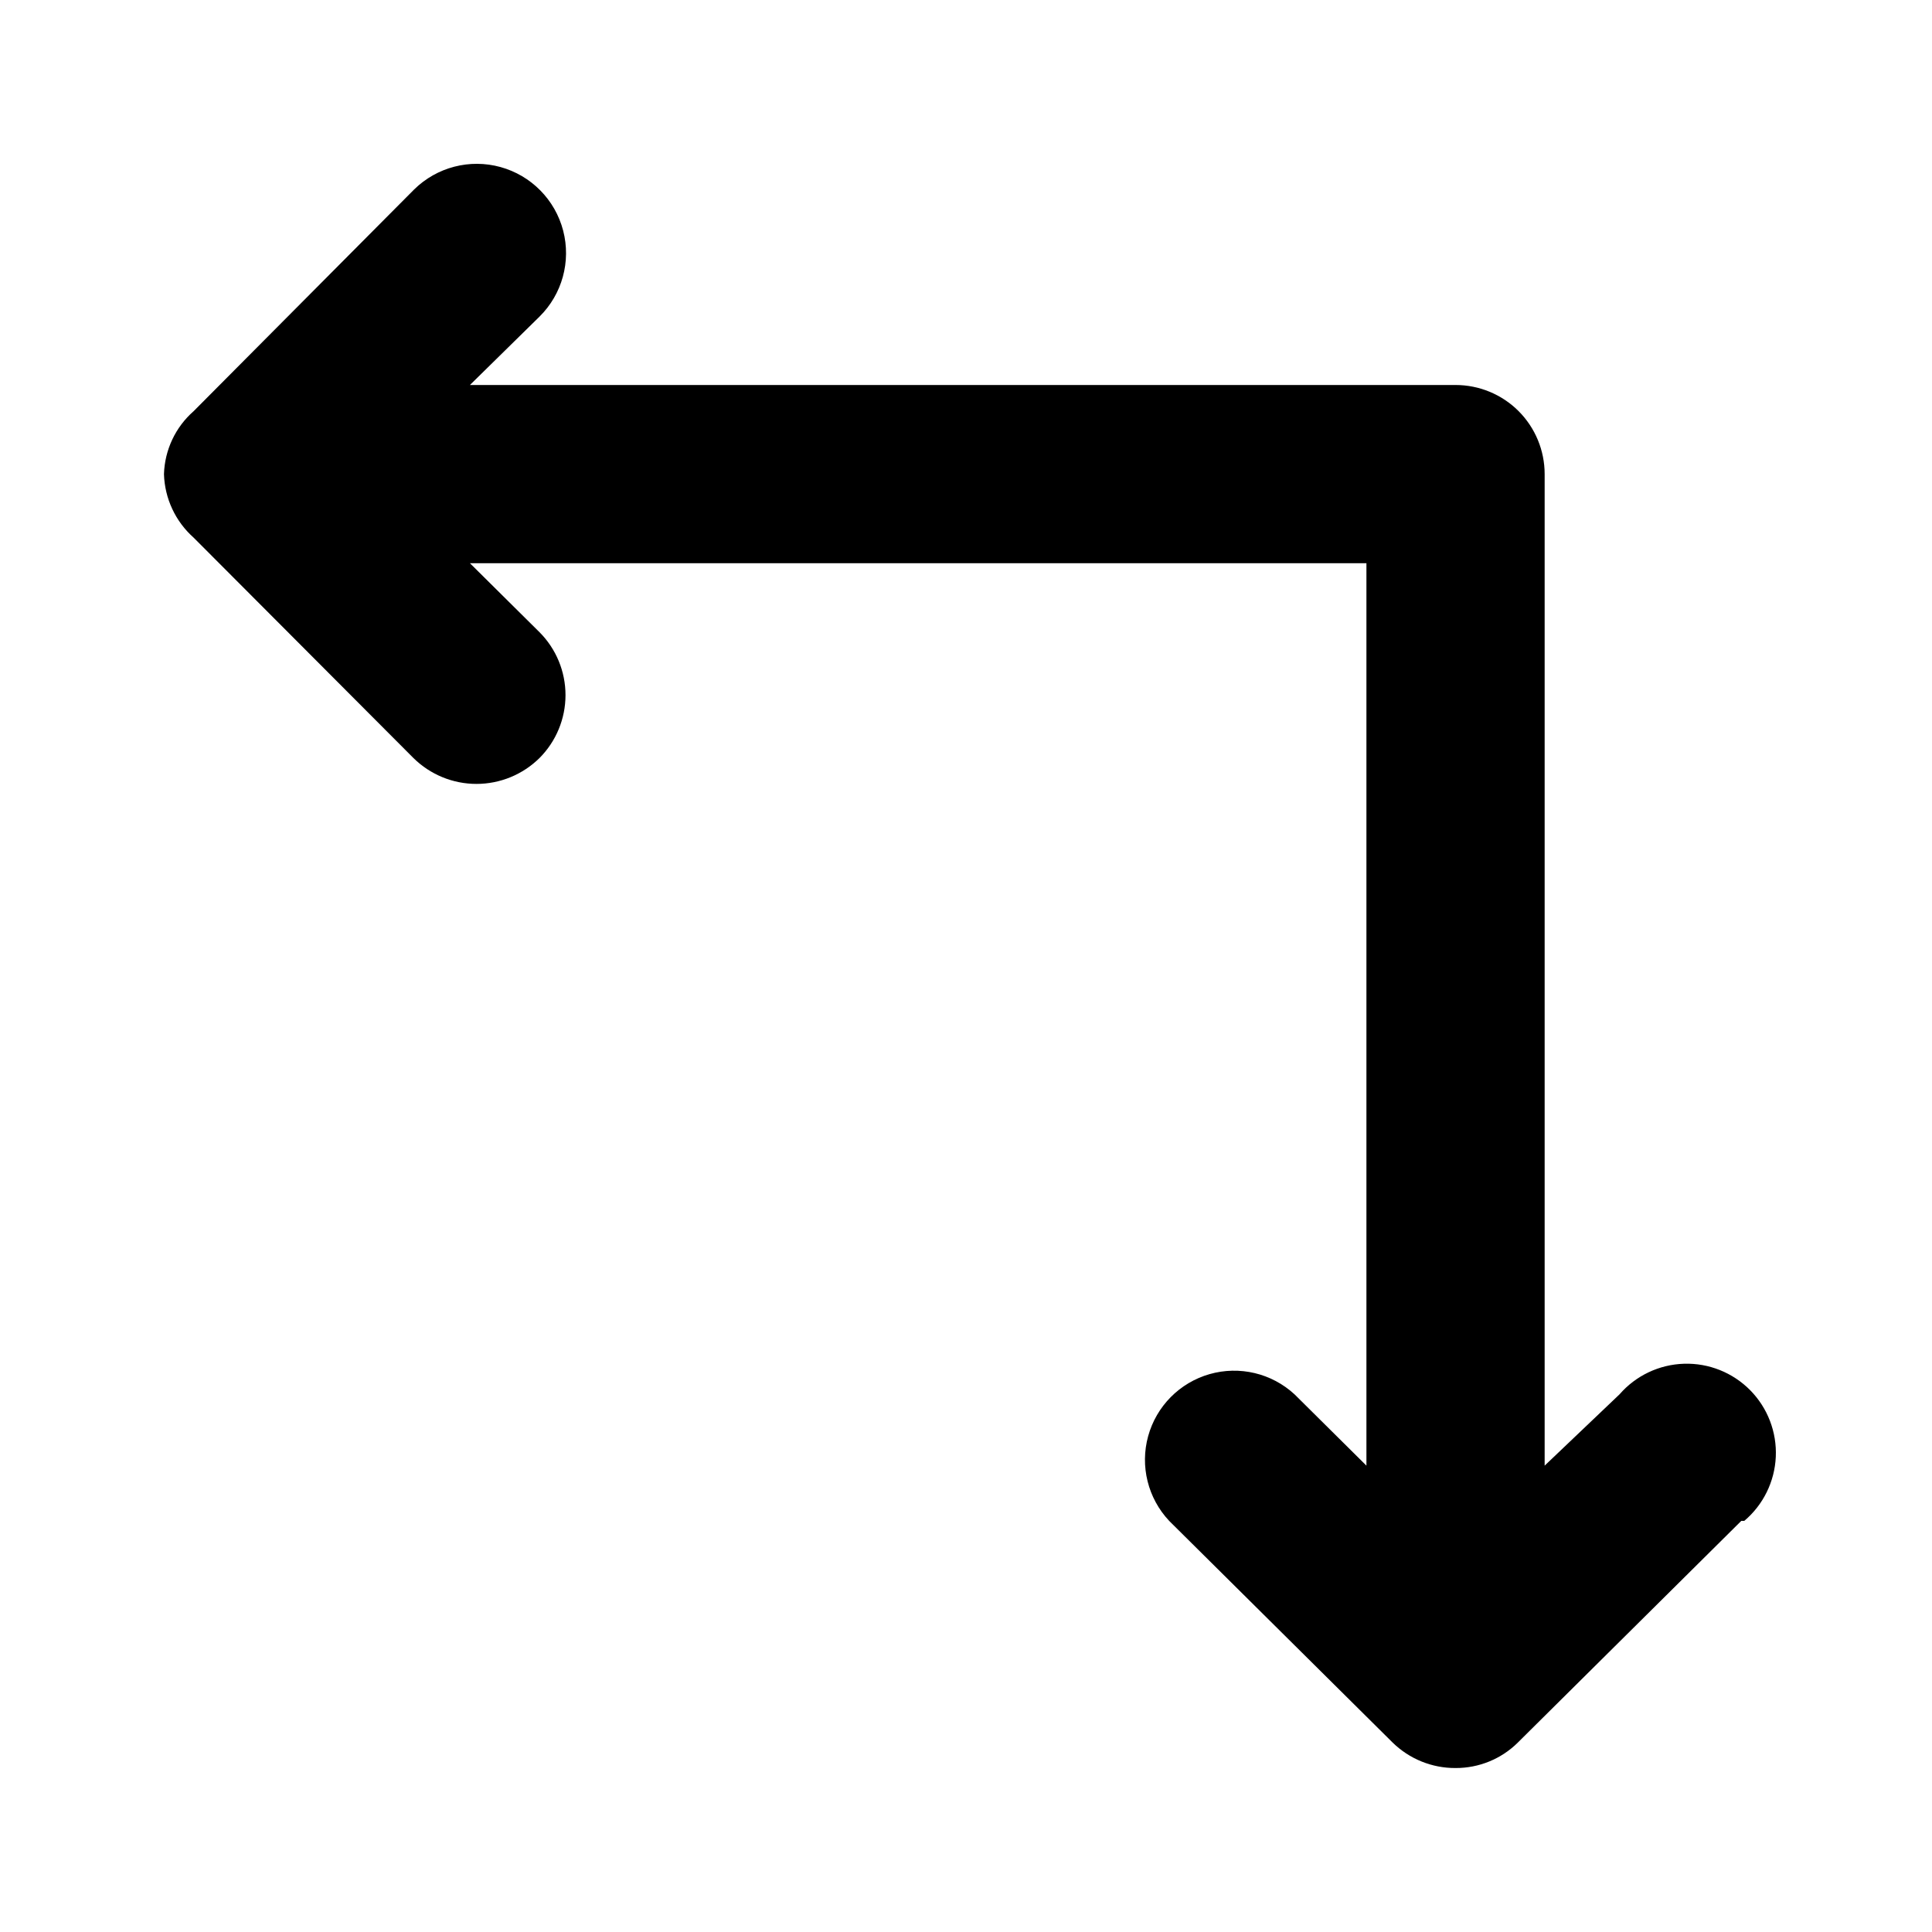
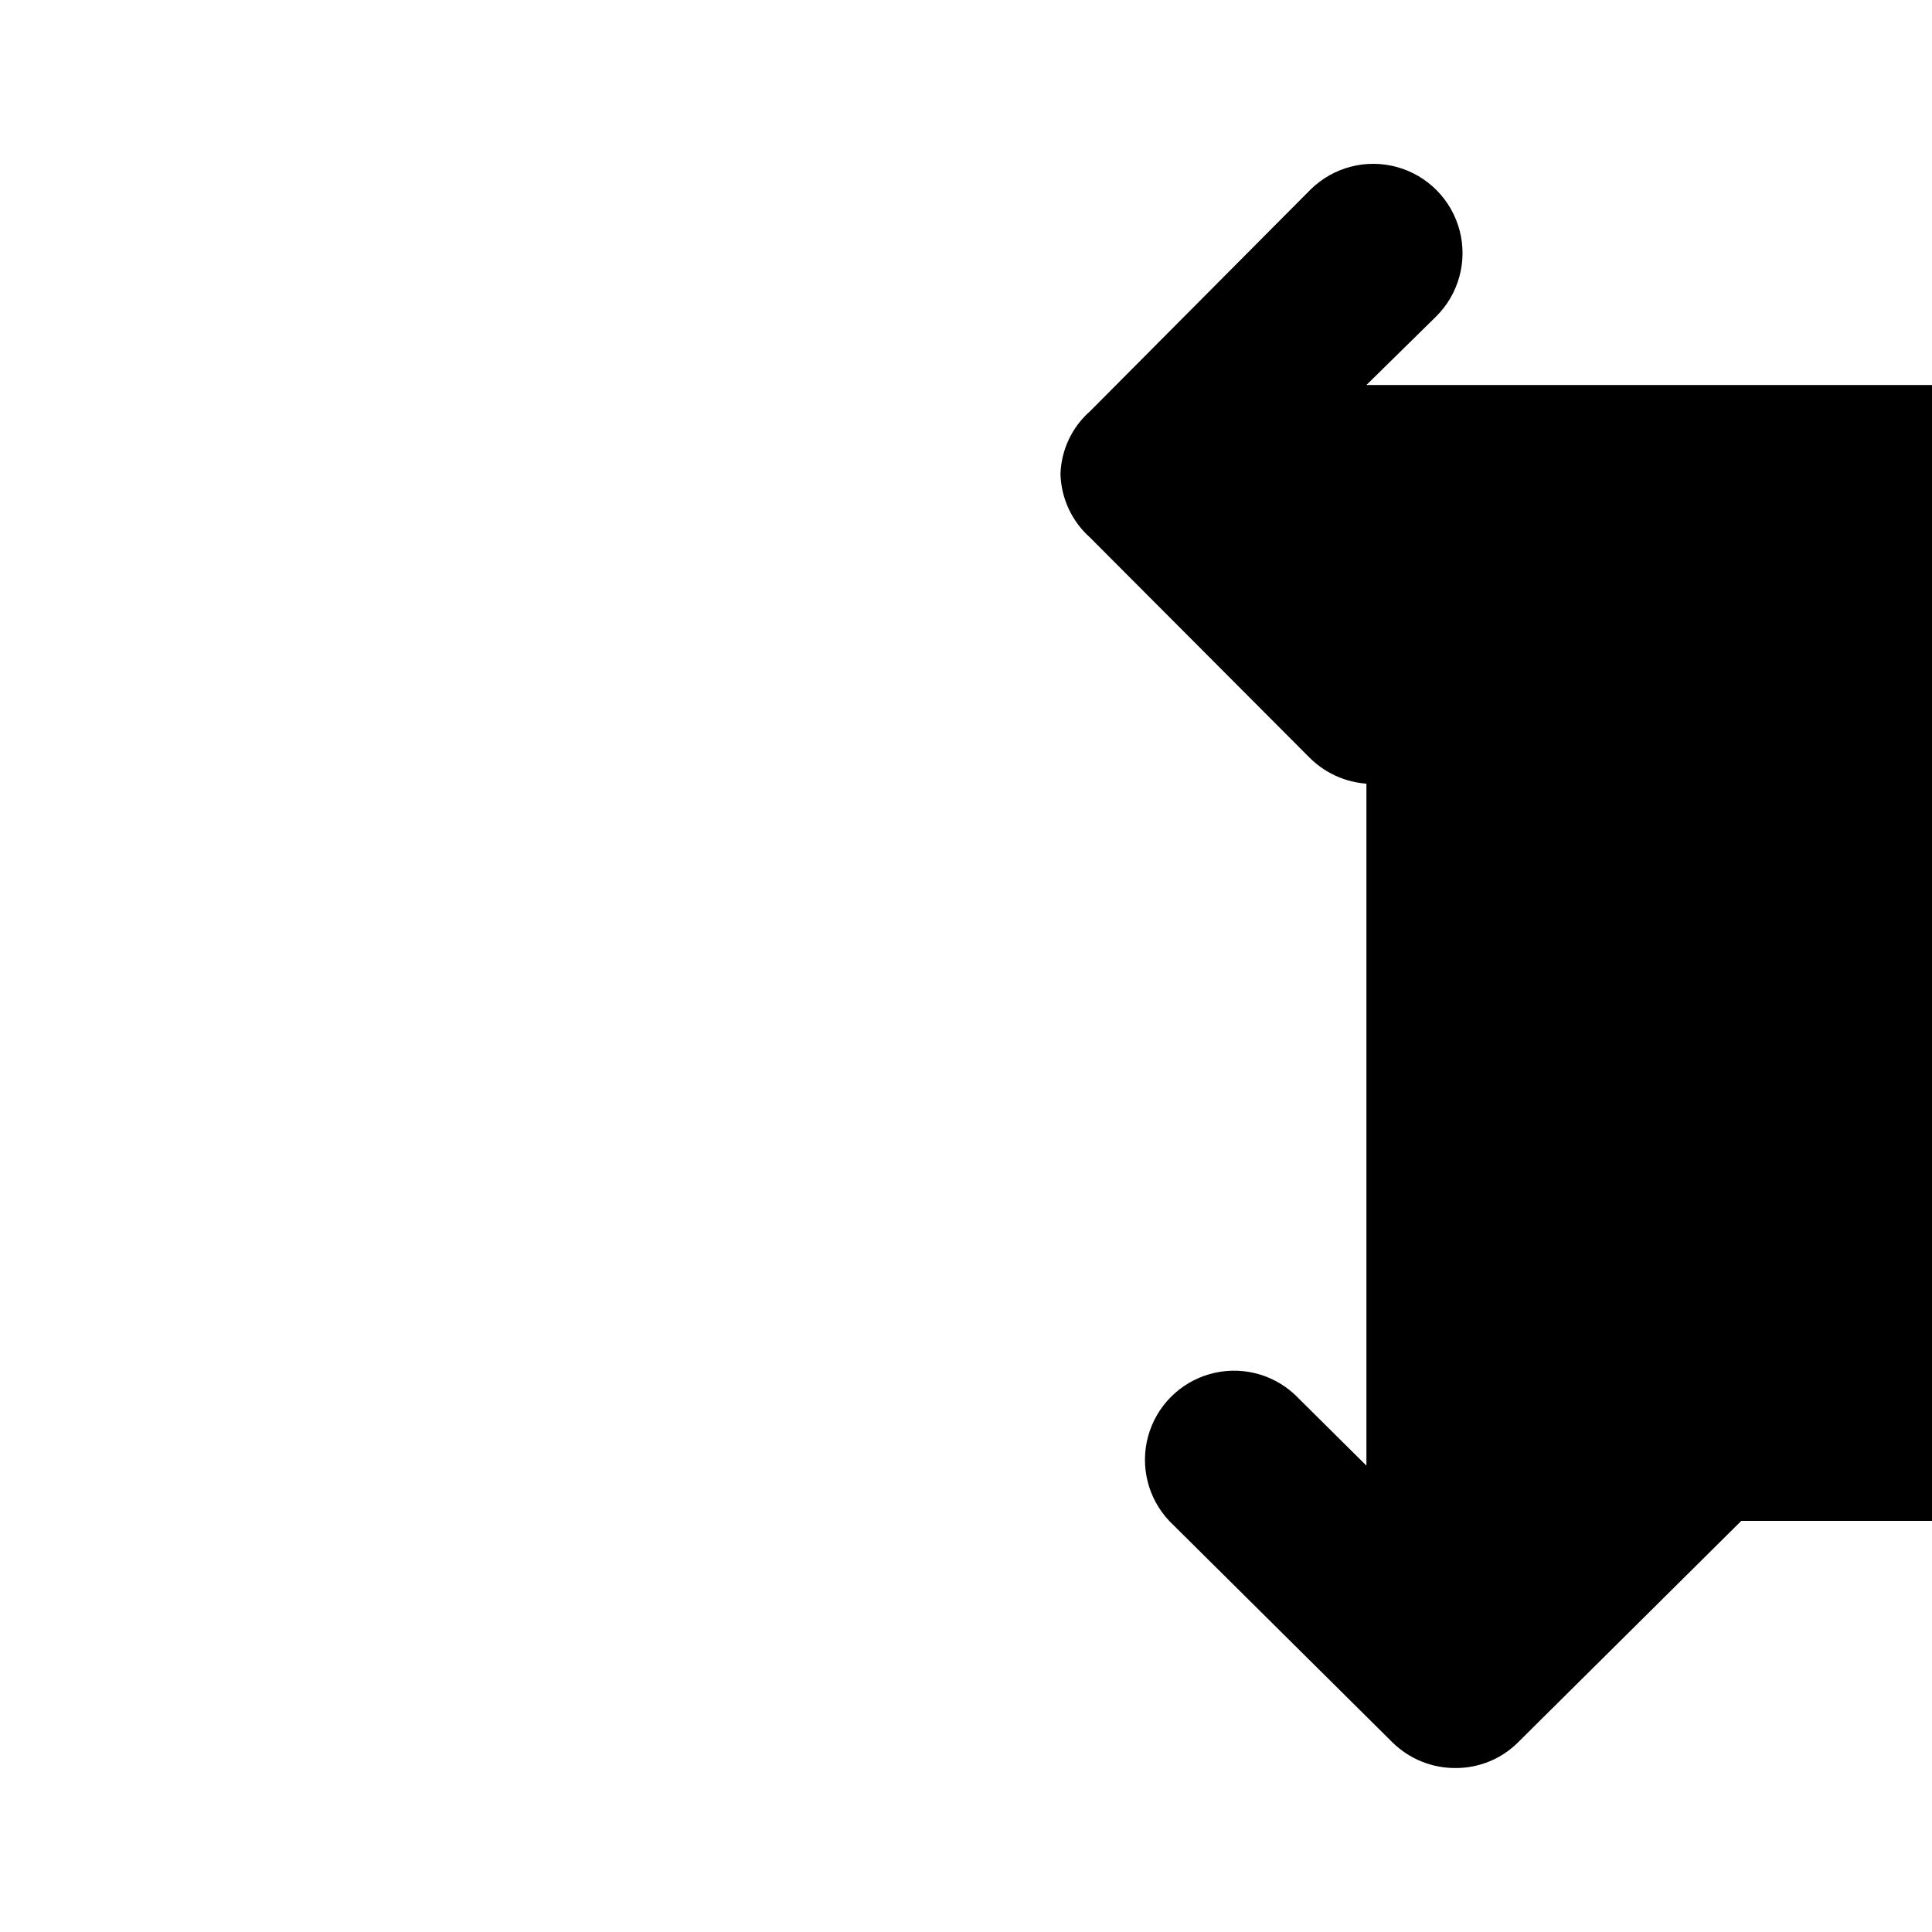
<svg xmlns="http://www.w3.org/2000/svg" fill="#000000" width="800px" height="800px" version="1.1" viewBox="144 144 512 512">
-   <path d="m605.46 547.05-59.199 58.727h0.004c-4.394 4.363-10.34 6.797-16.531 6.769-6.238 0.035-12.238-2.398-16.691-6.769l-59.199-58.727h0.004c-5.648-6-7.762-14.512-5.574-22.457 2.191-7.945 8.359-14.172 16.285-16.438 7.926-2.262 16.453-0.23 22.508 5.359l19.051 18.895v-239.15h-237.58l18.422 18.262c4.422 4.43 6.906 10.434 6.906 16.691 0 6.258-2.484 12.258-6.906 16.688-4.449 4.383-10.445 6.844-16.691 6.844-6.242 0-12.238-2.461-16.688-6.844l-58.254-58.41c-4.832-4.293-7.68-10.387-7.871-16.848 0.199-6.414 3.047-12.457 7.871-16.688l58.41-58.727c6.019-5.934 14.746-8.207 22.895-5.961 8.148 2.246 14.48 8.668 16.613 16.848 2.129 8.18-0.266 16.871-6.285 22.809l-18.422 18.105h261.2c6.262 0 12.27 2.488 16.699 6.914 4.426 4.43 6.914 10.438 6.914 16.699v262.77l19.84-18.895c4.316-4.965 10.508-7.902 17.082-8.109 6.574-0.207 12.938 2.34 17.559 7.023 4.617 4.688 7.074 11.086 6.773 17.656-0.301 6.57-3.328 12.723-8.352 16.965z" />
+   <path d="m605.46 547.05-59.199 58.727h0.004c-4.394 4.363-10.34 6.797-16.531 6.769-6.238 0.035-12.238-2.398-16.691-6.769l-59.199-58.727h0.004c-5.648-6-7.762-14.512-5.574-22.457 2.191-7.945 8.359-14.172 16.285-16.438 7.926-2.262 16.453-0.23 22.508 5.359l19.051 18.895v-239.15l18.422 18.262c4.422 4.43 6.906 10.434 6.906 16.691 0 6.258-2.484 12.258-6.906 16.688-4.449 4.383-10.445 6.844-16.691 6.844-6.242 0-12.238-2.461-16.688-6.844l-58.254-58.41c-4.832-4.293-7.68-10.387-7.871-16.848 0.199-6.414 3.047-12.457 7.871-16.688l58.41-58.727c6.019-5.934 14.746-8.207 22.895-5.961 8.148 2.246 14.48 8.668 16.613 16.848 2.129 8.18-0.266 16.871-6.285 22.809l-18.422 18.105h261.2c6.262 0 12.27 2.488 16.699 6.914 4.426 4.43 6.914 10.438 6.914 16.699v262.77l19.84-18.895c4.316-4.965 10.508-7.902 17.082-8.109 6.574-0.207 12.938 2.34 17.559 7.023 4.617 4.688 7.074 11.086 6.773 17.656-0.301 6.57-3.328 12.723-8.352 16.965z" />
</svg>